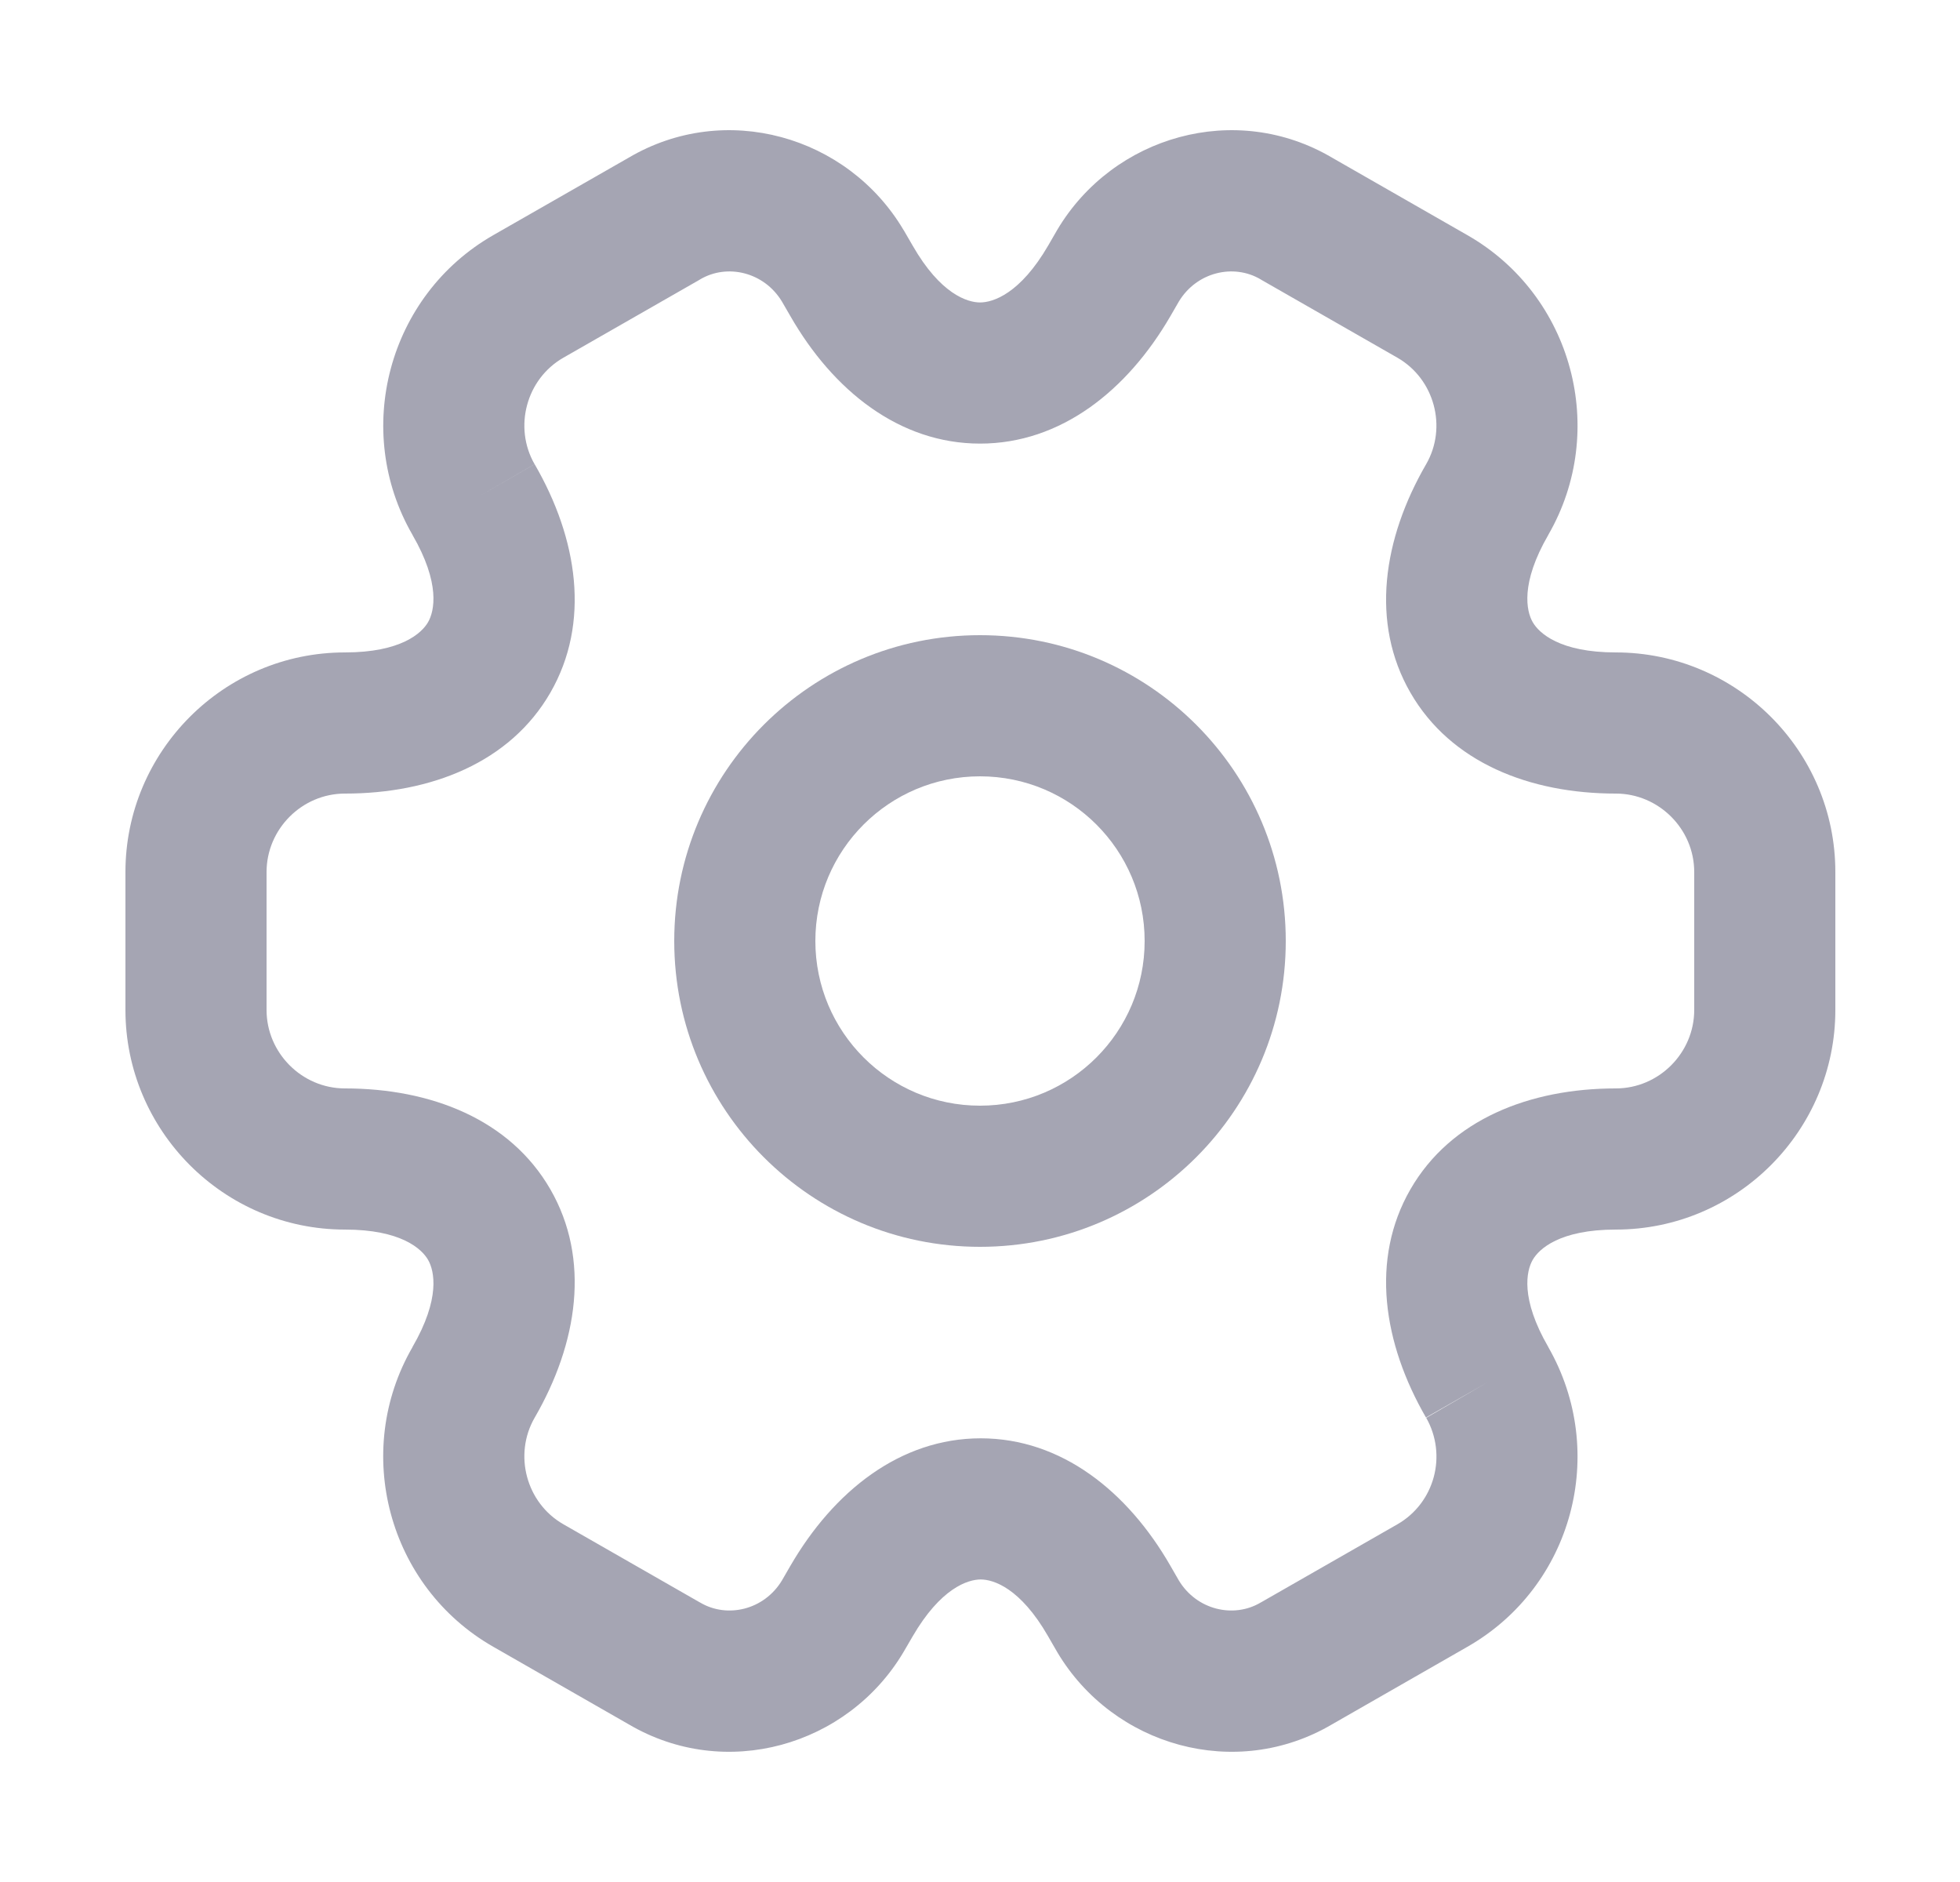
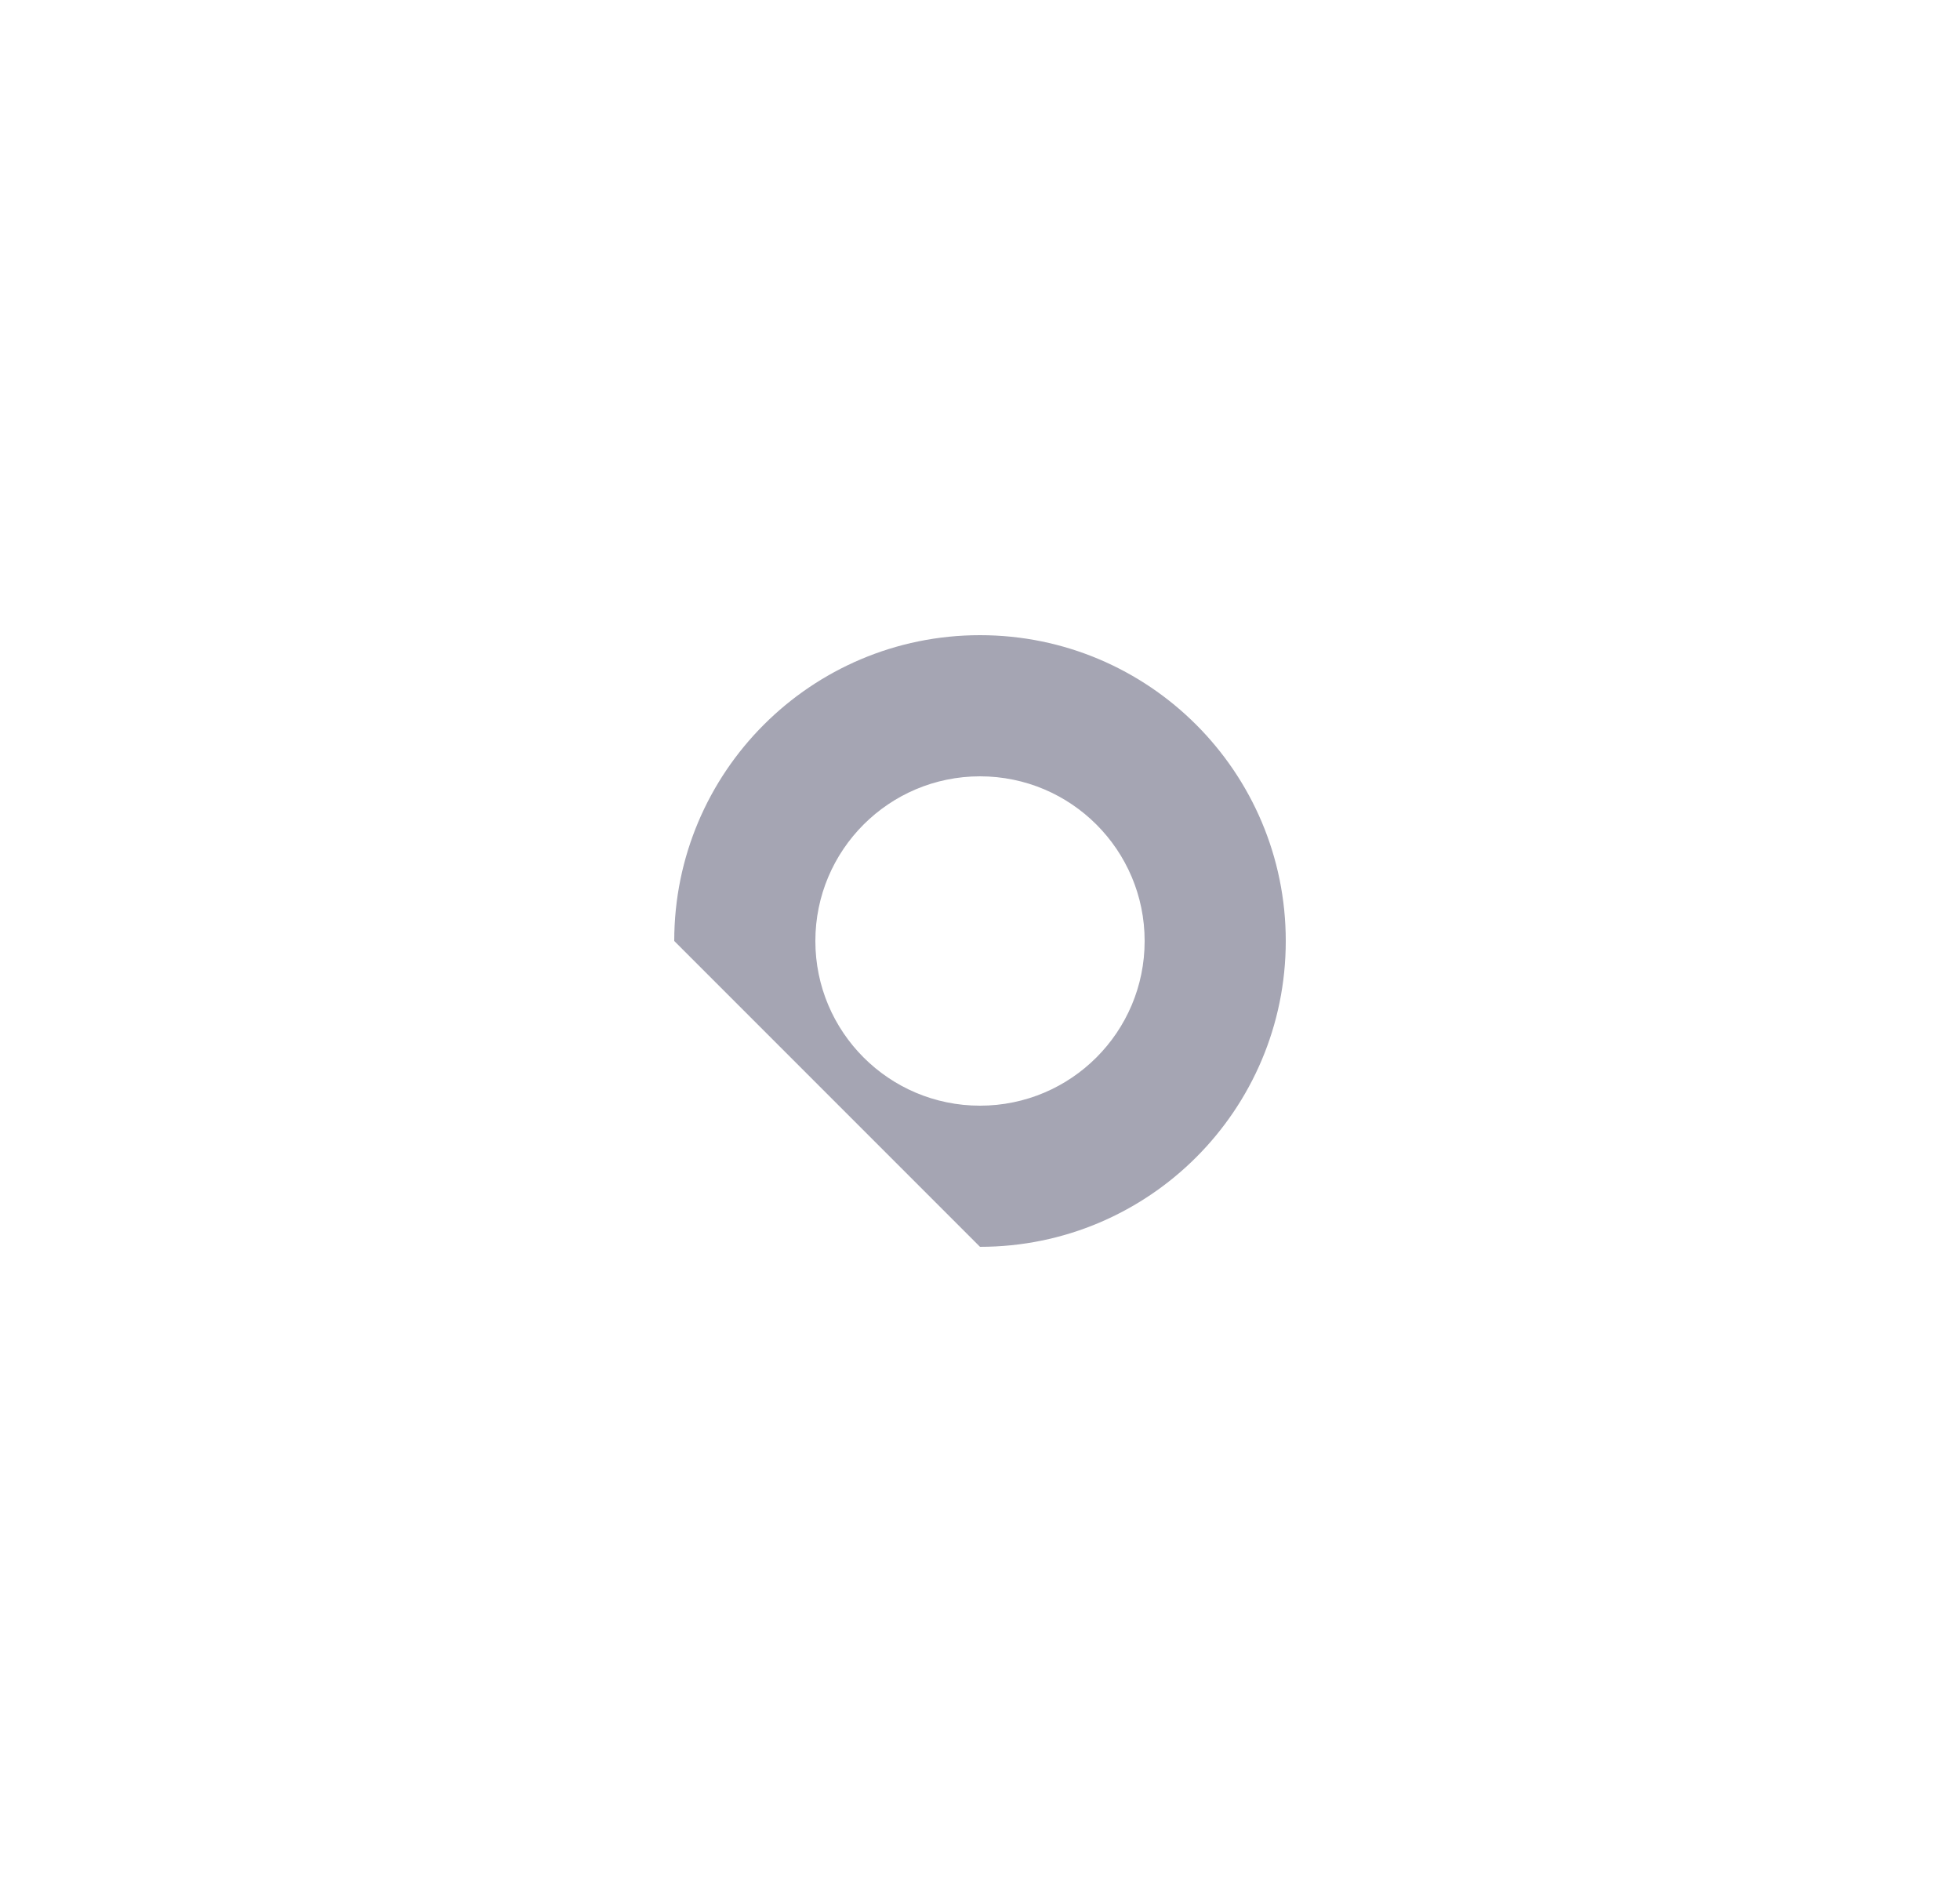
<svg xmlns="http://www.w3.org/2000/svg" width="25" height="24" viewBox="0 0 25 24" fill="none">
-   <path fill-rule="evenodd" clip-rule="evenodd" d="M12.5 9.9C11.34 9.9 10.4 10.84 10.4 12C10.4 13.16 11.34 14.1 12.5 14.1C13.66 14.1 14.6 13.16 14.6 12C14.6 10.84 13.66 9.9 12.5 9.9ZM8.6 12C8.6 9.846 10.346 8.1 12.5 8.1C14.654 8.1 16.4 9.846 16.4 12C16.4 14.154 14.654 15.9 12.5 15.9C10.346 15.9 8.6 14.154 8.6 12Z" fill="#A5A5B3" />
-   <path fill-rule="evenodd" clip-rule="evenodd" d="M15.036 3.846L14.929 4.031C14.378 4.981 13.53 5.657 12.501 5.657C11.472 5.657 10.626 4.981 10.08 4.029L9.974 3.846C9.747 3.469 9.275 3.358 8.93 3.563L8.917 3.571L7.187 4.561C6.712 4.832 6.548 5.449 6.819 5.92L6.04 6.37L6.819 5.919C7.37 6.869 7.534 7.941 7.02 8.833C6.506 9.725 5.497 10.12 4.4 10.12C3.85 10.12 3.4 10.574 3.4 11.12V12.88C3.4 13.426 3.85 13.88 4.4 13.88C5.497 13.88 6.506 14.275 7.02 15.167C7.534 16.058 7.37 17.13 6.819 18.08C6.548 18.551 6.712 19.167 7.186 19.438L8.917 20.429L8.93 20.436C9.275 20.641 9.747 20.531 9.974 20.154L10.081 19.969C10.632 19.019 11.48 18.342 12.509 18.342C13.538 18.342 14.384 19.019 14.93 19.97C14.93 19.971 14.93 19.972 14.931 19.972L15.036 20.154C15.263 20.531 15.735 20.641 16.08 20.436L16.093 20.429L17.823 19.439C18.297 19.168 18.465 18.559 18.189 18.076L18.97 17.63L18.191 18.081C17.64 17.13 17.476 16.059 17.99 15.167C18.504 14.275 19.513 13.88 20.61 13.88C21.16 13.88 21.61 13.426 21.61 12.88V11.12C21.61 10.57 21.156 10.12 20.61 10.12C19.513 10.12 18.504 9.725 17.99 8.833C17.476 7.941 17.64 6.87 18.191 5.919C18.462 5.449 18.298 4.833 17.823 4.561L16.093 3.571L16.08 3.563C15.735 3.358 15.263 3.469 15.036 3.846ZM16.993 2.012C15.76 1.284 14.199 1.732 13.486 2.93L13.371 3.129C13.371 3.129 13.371 3.129 13.371 3.129C13.012 3.748 12.665 3.857 12.501 3.857C12.339 3.857 11.995 3.75 11.641 3.132L11.529 2.939L11.523 2.93C10.811 1.732 9.25 1.284 8.017 2.012L6.293 2.998C4.949 3.767 4.493 5.491 5.261 6.82L5.261 6.821C5.62 7.44 5.541 7.794 5.46 7.934C5.379 8.075 5.113 8.32 4.4 8.32C2.85 8.32 1.6 9.586 1.6 11.12V12.88C1.6 14.414 2.85 15.68 4.4 15.68C5.113 15.68 5.379 15.925 5.46 16.066C5.541 16.206 5.62 16.559 5.261 17.178L5.261 17.18C4.492 18.509 4.948 20.233 6.293 21.001L8.017 21.988C9.25 22.716 10.811 22.267 11.523 21.07L11.639 20.871C11.639 20.871 11.639 20.871 11.639 20.871C11.998 20.252 12.345 20.142 12.509 20.142C12.671 20.142 13.015 20.25 13.369 20.867L13.371 20.871L13.481 21.061L13.486 21.07C14.199 22.267 15.76 22.716 16.993 21.988L18.716 21.001C20.063 20.232 20.515 18.52 19.751 17.183L19.749 17.178C19.39 16.559 19.469 16.206 19.55 16.066C19.631 15.925 19.897 15.68 20.61 15.68C22.16 15.68 23.41 14.414 23.41 12.88V11.12C23.41 9.57 22.144 8.32 20.61 8.32C19.897 8.32 19.631 8.075 19.55 7.934C19.469 7.794 19.39 7.44 19.749 6.821L19.749 6.82C20.517 5.491 20.062 3.768 18.717 2.999L16.993 2.012Z" fill="#A5A5B3" />
+   <path fill-rule="evenodd" clip-rule="evenodd" d="M12.5 9.9C11.34 9.9 10.4 10.84 10.4 12C10.4 13.16 11.34 14.1 12.5 14.1C13.66 14.1 14.6 13.16 14.6 12C14.6 10.84 13.66 9.9 12.5 9.9ZM8.6 12C8.6 9.846 10.346 8.1 12.5 8.1C14.654 8.1 16.4 9.846 16.4 12C16.4 14.154 14.654 15.9 12.5 15.9Z" fill="#A5A5B3" />
</svg>